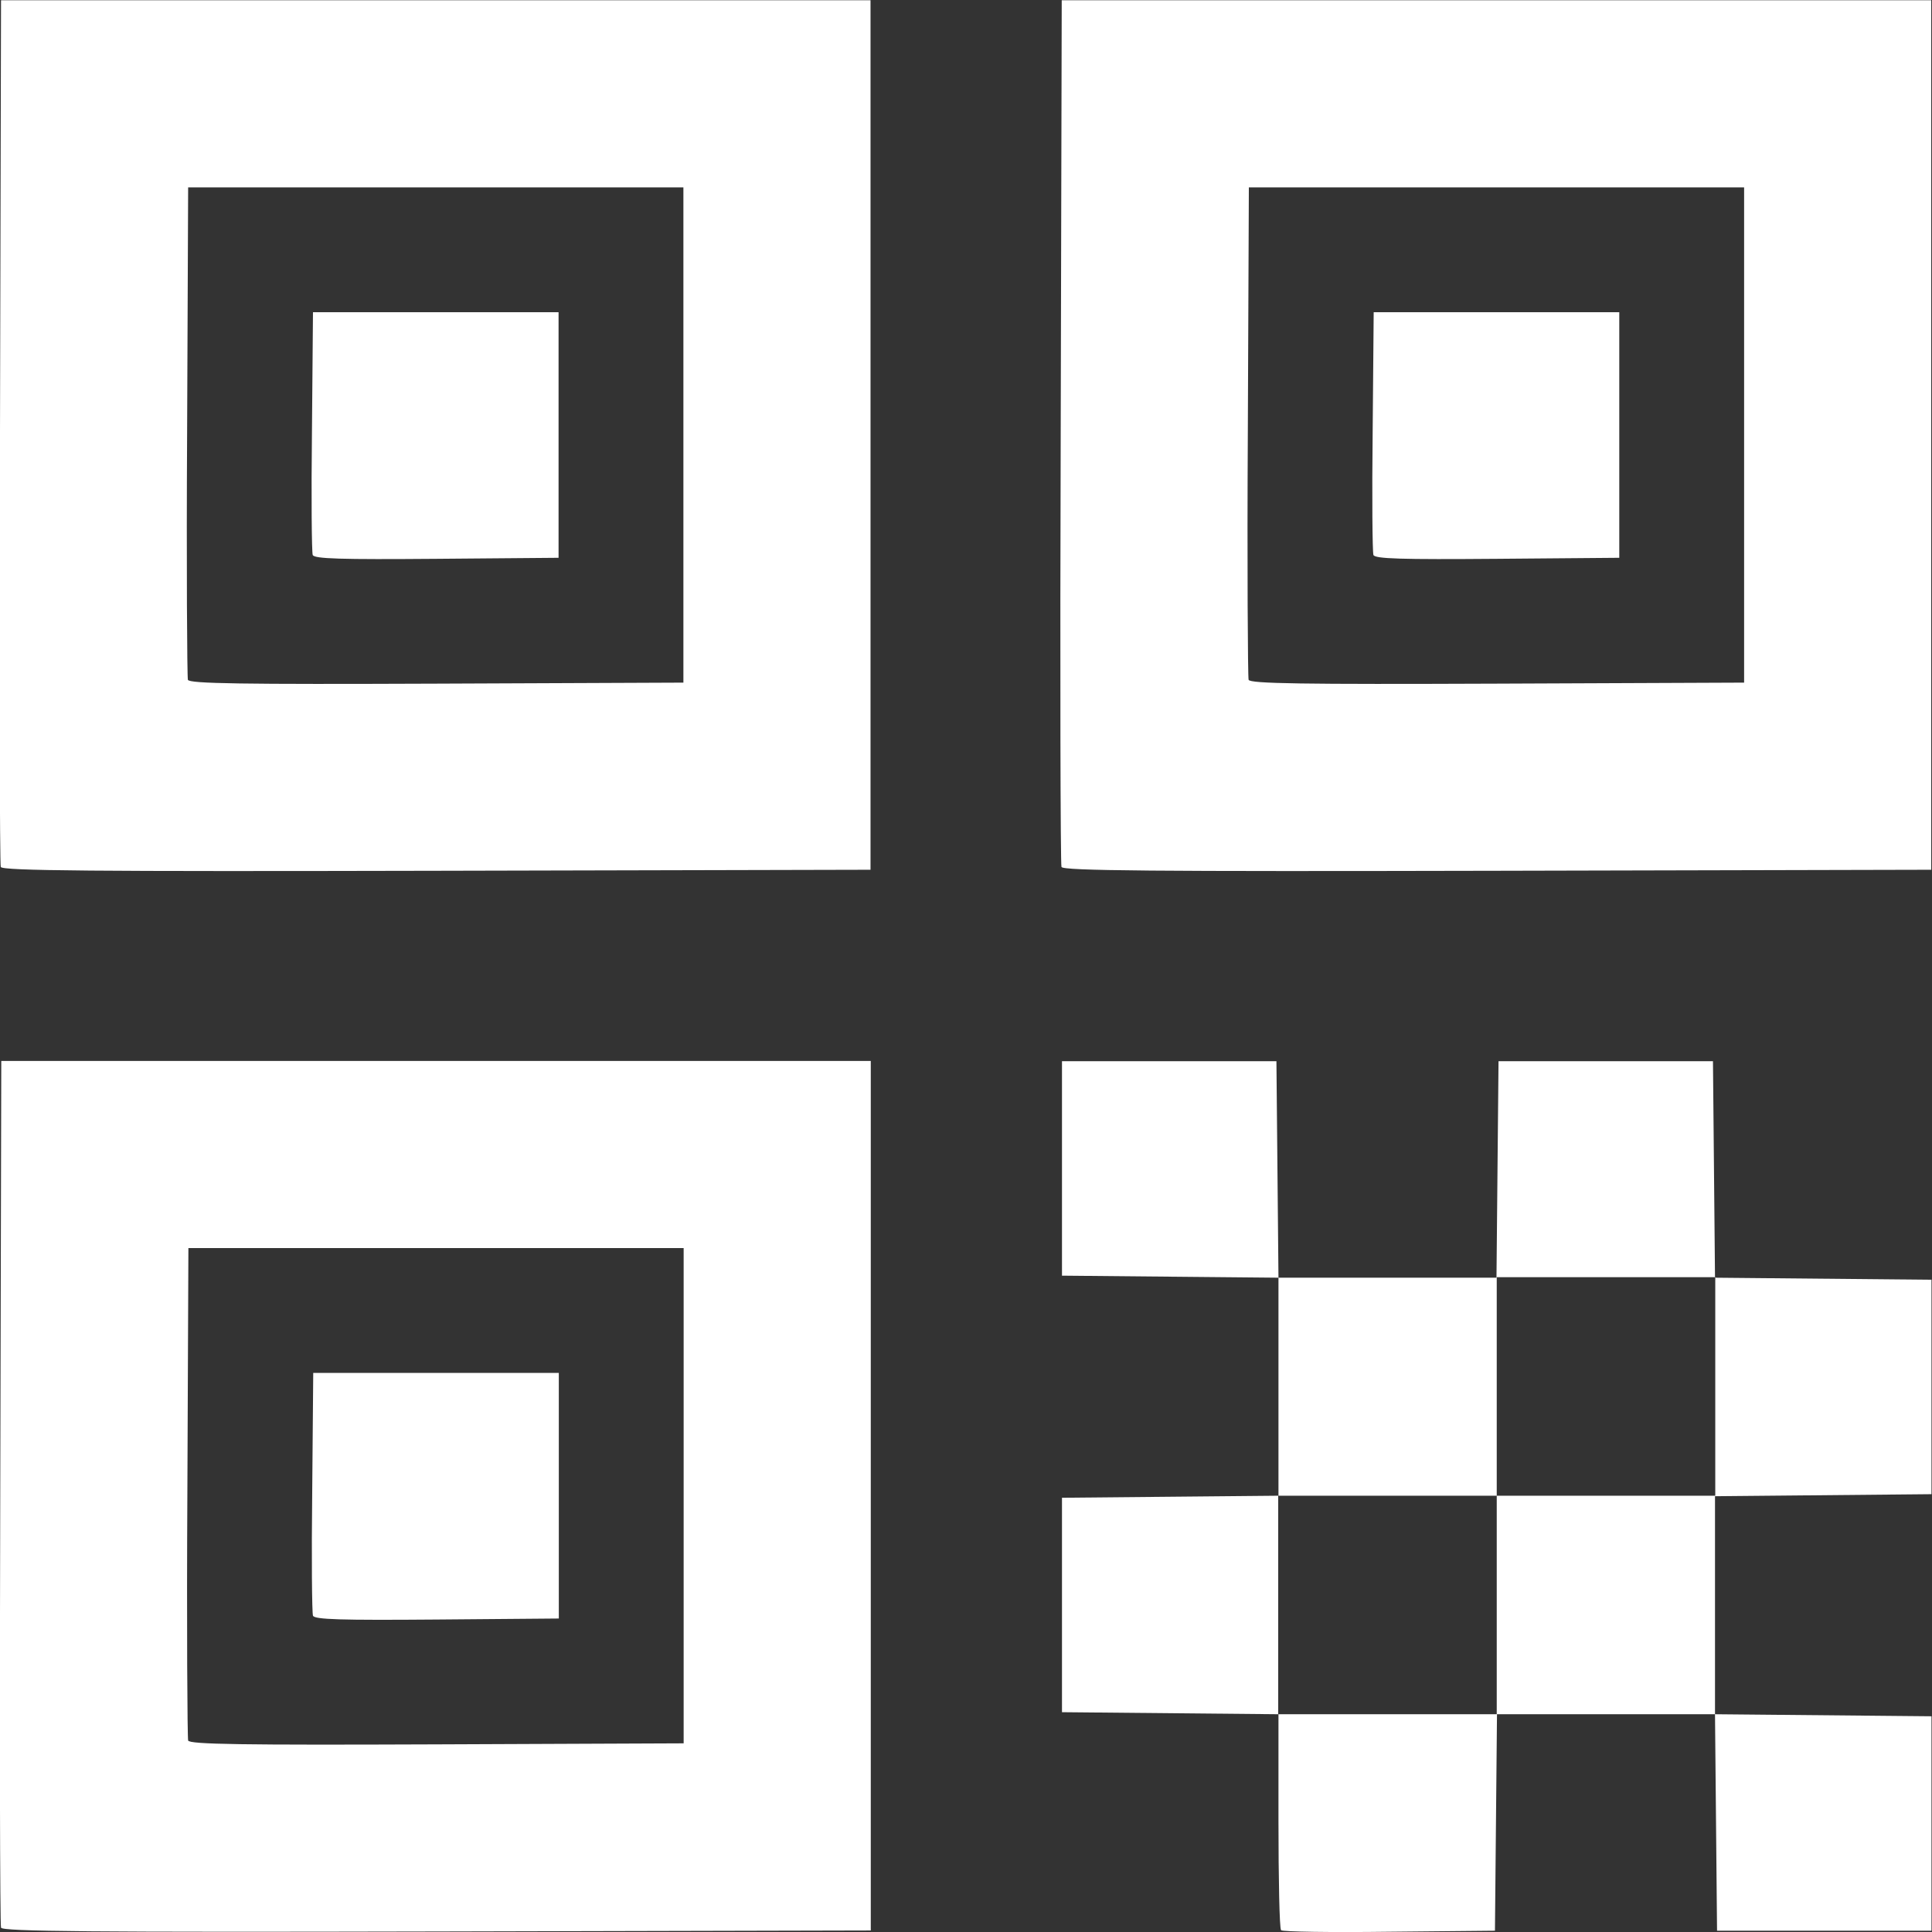
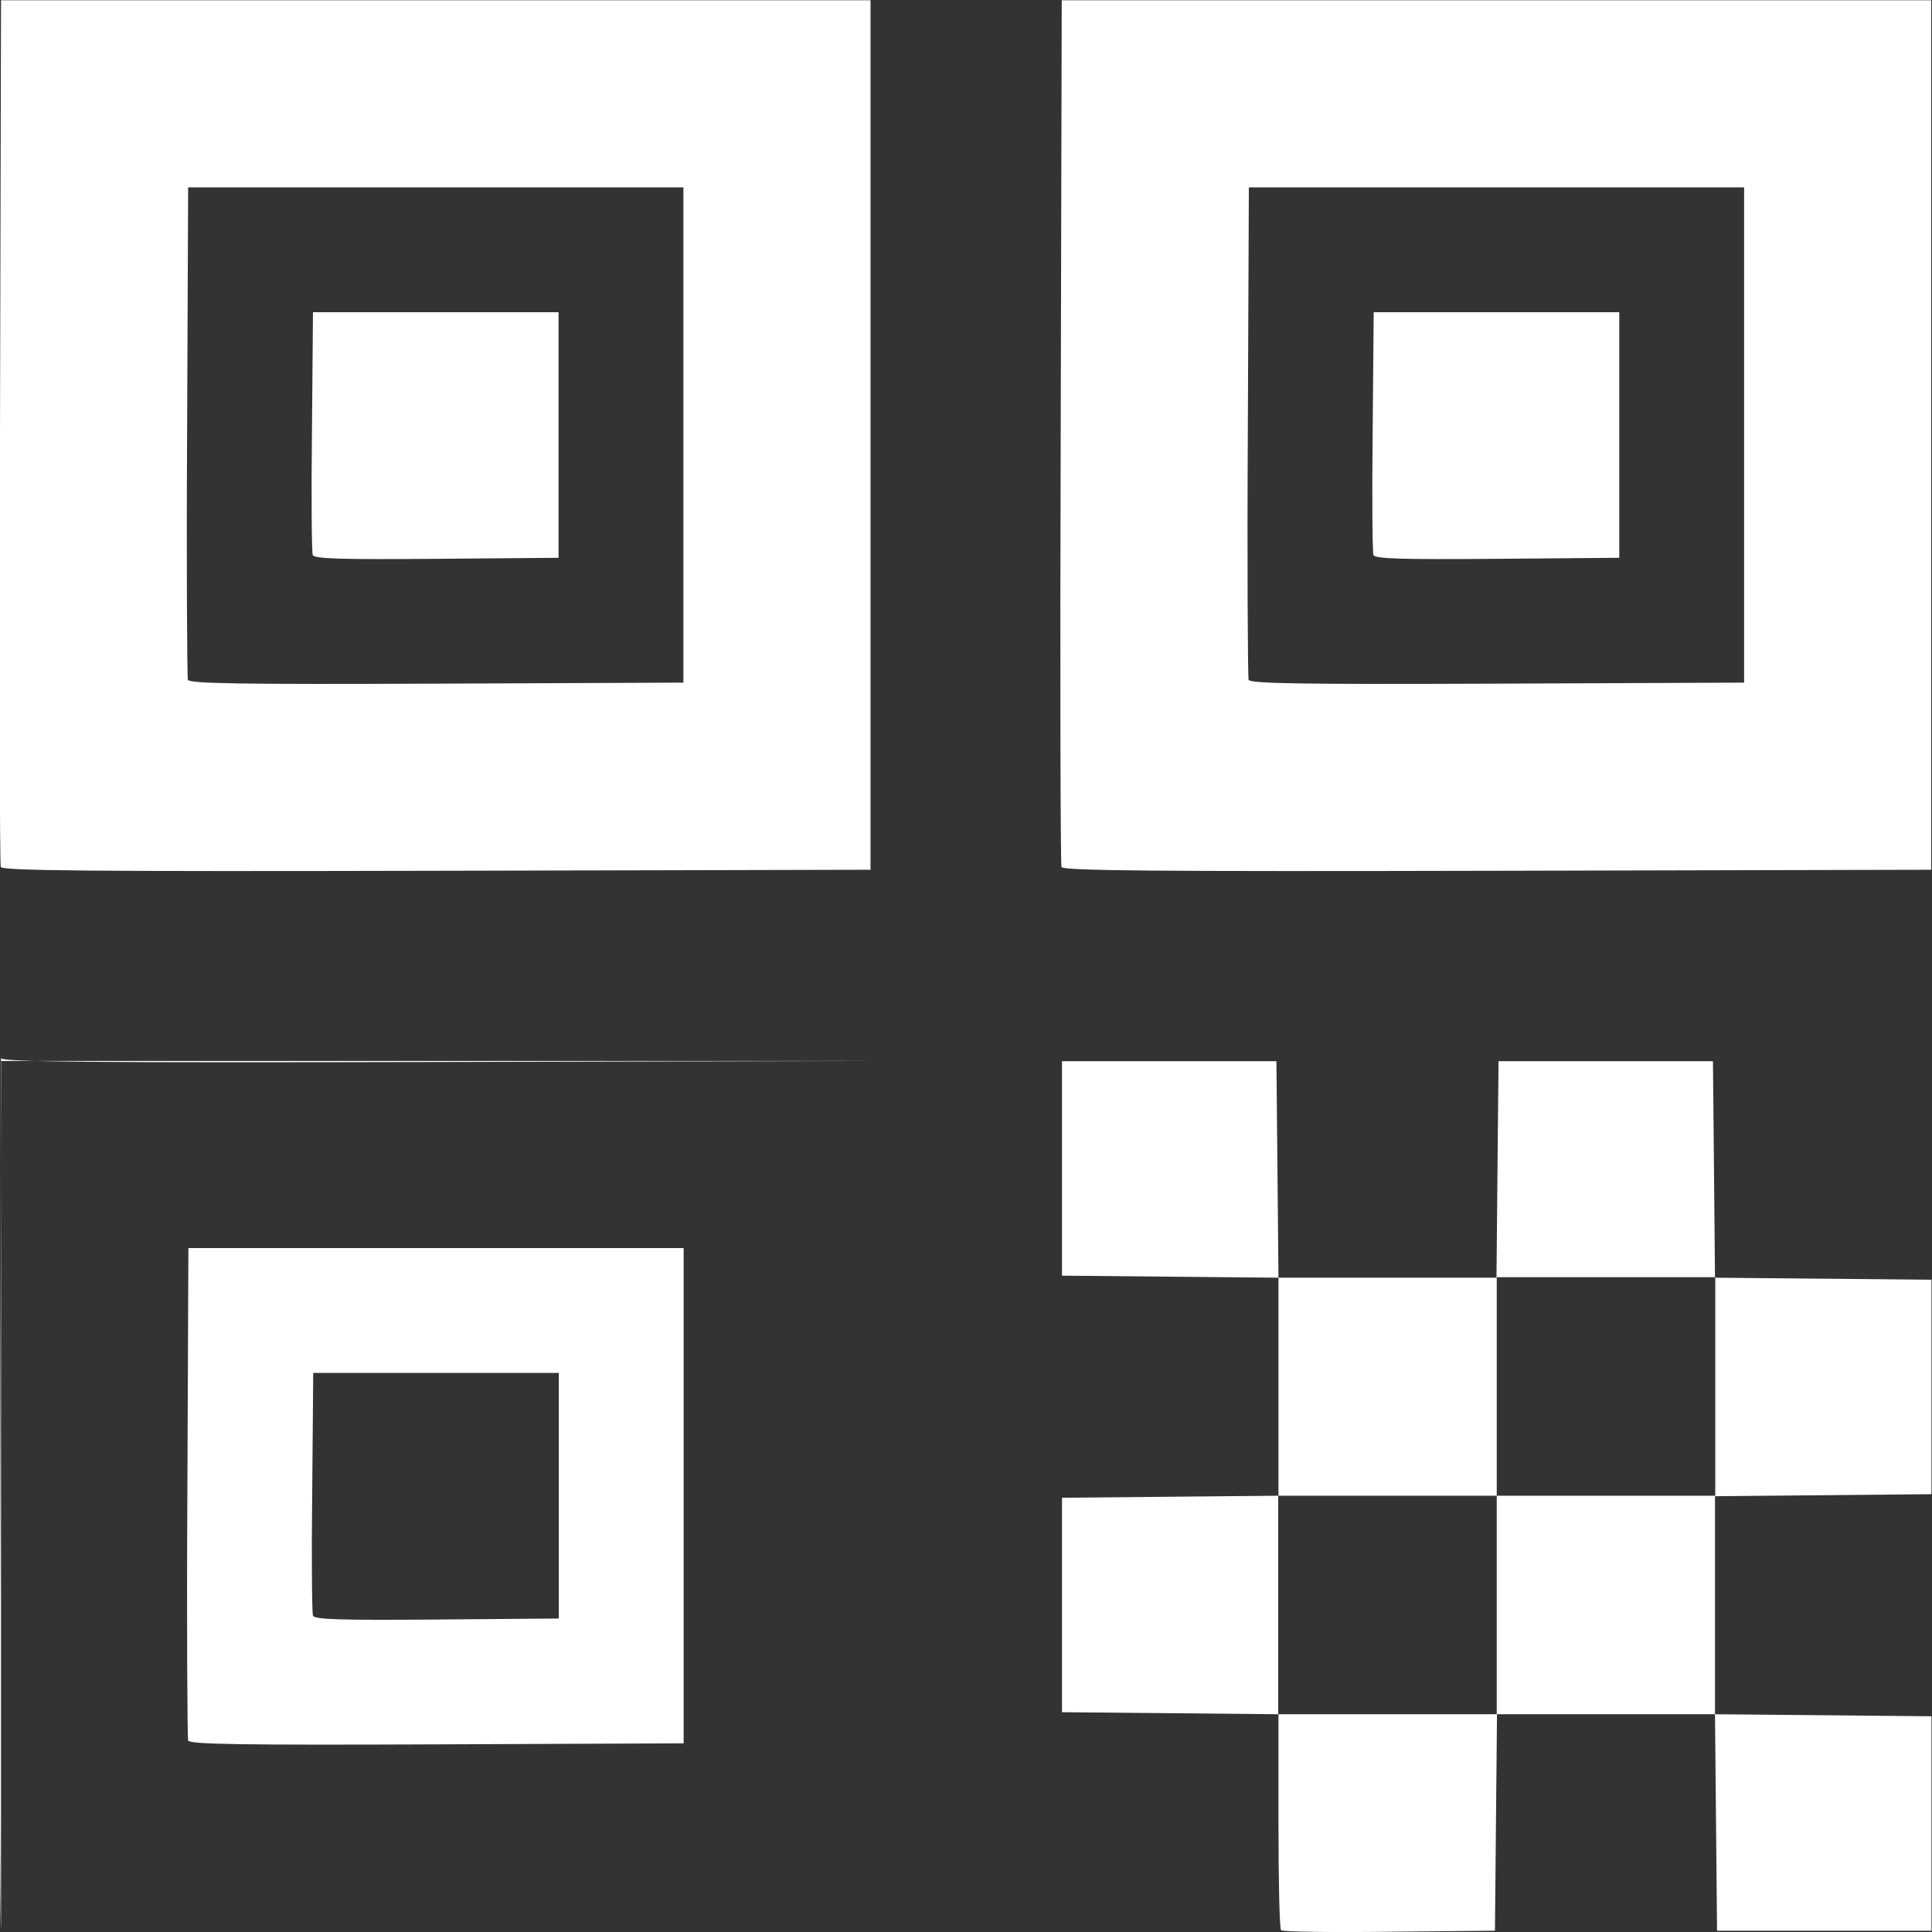
<svg xmlns="http://www.w3.org/2000/svg" xmlns:ns1="http://sodipodi.sourceforge.net/DTD/sodipodi-0.dtd" xmlns:ns2="http://www.inkscape.org/namespaces/inkscape" width="7.568mm" height="7.568mm" viewBox="0 0 7.568 7.568" version="1.1" id="svg7952" ns1:docname="btnScanMobile.svg" ns2:version="0.92.2 (5c3e80d, 2017-08-06)">
  <rect x="0" y="0" width="7.568" height="7.568" fill="#333333" stroke="none" />
  <defs id="defs7946" />
  <ns1:namedview id="base" pagecolor="#ffffff" bordercolor="#666666" borderopacity="1.0" ns2:pageopacity="0.0" ns2:pageshadow="2" ns2:zoom="11.840061" ns2:cx="8.3979663" ns2:cy="11.627953" ns2:document-units="mm" ns2:current-layer="layer1" showgrid="false" fit-margin-top="0" fit-margin-left="0" fit-margin-right="0" fit-margin-bottom="0" ns2:window-width="1920" ns2:window-height="1017" ns2:window-x="-4" ns2:window-y="-4" ns2:window-maximized="1" units="px" />
  <g ns2:label="Layer 1" ns2:groupmode="layer" id="layer1" transform="translate(-111.121,-129.93)">
-     <path ns2:connector-curvature="0" id="path6636-7-2-6-6" d="m 111.125,137.481 c -0.004,-0.01 -0.006,-0.779 -0.003,-1.707 l 0.004,-1.688 h 1.703 1.703 v 1.703 1.703 l -1.7,0.004 c -1.352,0.003 -1.702,0 -1.707,-0.015 z m 2.674,-1.692 v -0.97 h -0.97 -0.97 l -0.004,0.955 c -0.003,0.525 0,0.963 0.003,0.974 0.006,0.015 0.209,0.018 0.974,0.015 l 0.967,-0.004 v -0.97 z m -1.452,0.47 c -0.004,-0.011 -0.006,-0.229 -0.003,-0.485 l 0.004,-0.466 h 0.481 0.481 v 0.481 0.481 l -0.478,0.004 c -0.376,0.003 -0.479,0 -0.485,-0.015 z m 3.792,1.231 c -0.006,-0.006 -0.01,-0.198 -0.01,-0.428 v -0.417 l -0.424,-0.004 -0.424,-0.004 v -0.42 -0.42 l 0.424,-0.004 0.424,-0.004 v -0.427 -0.427 l -0.424,-0.004 -0.424,-0.004 v -0.42 -0.42 h 0.42 0.42 l 0.004,0.424 0.004,0.424 h 0.427 0.427 l 0.004,-0.424 0.004,-0.424 h 0.42 0.42 l 0.004,0.424 0.004,0.424 0.424,0.004 0.424,0.004 v 0.42 0.42 l -0.424,0.004 -0.424,0.004 v 0.427 0.427 l 0.424,0.004 0.424,0.004 v 0.42 0.42 h -0.42 -0.42 l -0.004,-0.424 -0.004,-0.424 h -0.427 -0.427 l -0.004,0.424 -0.004,0.424 -0.414,0.004 c -0.227,0.003 -0.418,0 -0.424,-0.006 z m 0.845,-1.273 v -0.428 h 0.428 0.428 v -0.428 -0.428 h -0.428 -0.428 v 0.428 0.428 h -0.428 -0.428 v 0.428 0.428 h 0.428 0.428 z m -5.86,-2.891 c -0.004,-0.01 -0.006,-0.779 -0.003,-1.707 l 0.004,-1.688 h 1.703 1.703 v 1.703 1.703 l -1.7,0.004 c -1.352,0.003 -1.702,0 -1.707,-0.015 z m 2.674,-1.692 v -0.97 h -0.97 -0.97 l -0.004,0.955 c -0.003,0.525 0,0.963 0.003,0.974 0.006,0.015 0.209,0.018 0.974,0.015 l 0.967,-0.004 v -0.97 z m -1.452,0.47 c -0.004,-0.01 -0.006,-0.229 -0.003,-0.485 l 0.004,-0.466 h 0.481 0.481 v 0.481 0.481 l -0.478,0.004 c -0.376,0.003 -0.479,0 -0.485,-0.015 z m 2.933,1.222 c -0.004,-0.01 -0.006,-0.779 -0.003,-1.707 l 0.004,-1.688 h 1.703 1.703 v 1.703 1.703 l -1.7,0.004 c -1.352,0.003 -1.702,0 -1.707,-0.015 z m 2.674,-1.692 v -0.97 h -0.97 -0.97 l -0.004,0.955 c -0.003,0.525 0,0.963 0.003,0.974 0.006,0.015 0.209,0.018 0.974,0.015 l 0.967,-0.004 v -0.97 z m -1.452,0.47 c -0.004,-0.01 -0.006,-0.229 -0.003,-0.485 l 0.004,-0.466 h 0.481 0.481 v 0.481 0.481 l -0.478,0.004 c -0.376,0.003 -0.479,0 -0.485,-0.015 z" style="fill:#ffffff;fill-opacity:1;stroke-width:0.282" ns2:export-filename="T:\Users\bleblanc\Documents\SimplyCite\Code\LivelyEmber-Web\source\images\btnScanCode.png" ns2:export-xdpi="93.981522" ns2:export-ydpi="93.981522" />
+     <path ns2:connector-curvature="0" id="path6636-7-2-6-6" d="m 111.125,137.481 c -0.004,-0.01 -0.006,-0.779 -0.003,-1.707 l 0.004,-1.688 h 1.703 1.703 l -1.7,0.004 c -1.352,0.003 -1.702,0 -1.707,-0.015 z m 2.674,-1.692 v -0.97 h -0.97 -0.97 l -0.004,0.955 c -0.003,0.525 0,0.963 0.003,0.974 0.006,0.015 0.209,0.018 0.974,0.015 l 0.967,-0.004 v -0.97 z m -1.452,0.47 c -0.004,-0.011 -0.006,-0.229 -0.003,-0.485 l 0.004,-0.466 h 0.481 0.481 v 0.481 0.481 l -0.478,0.004 c -0.376,0.003 -0.479,0 -0.485,-0.015 z m 3.792,1.231 c -0.006,-0.006 -0.01,-0.198 -0.01,-0.428 v -0.417 l -0.424,-0.004 -0.424,-0.004 v -0.42 -0.42 l 0.424,-0.004 0.424,-0.004 v -0.427 -0.427 l -0.424,-0.004 -0.424,-0.004 v -0.42 -0.42 h 0.42 0.42 l 0.004,0.424 0.004,0.424 h 0.427 0.427 l 0.004,-0.424 0.004,-0.424 h 0.42 0.42 l 0.004,0.424 0.004,0.424 0.424,0.004 0.424,0.004 v 0.42 0.42 l -0.424,0.004 -0.424,0.004 v 0.427 0.427 l 0.424,0.004 0.424,0.004 v 0.42 0.42 h -0.42 -0.42 l -0.004,-0.424 -0.004,-0.424 h -0.427 -0.427 l -0.004,0.424 -0.004,0.424 -0.414,0.004 c -0.227,0.003 -0.418,0 -0.424,-0.006 z m 0.845,-1.273 v -0.428 h 0.428 0.428 v -0.428 -0.428 h -0.428 -0.428 v 0.428 0.428 h -0.428 -0.428 v 0.428 0.428 h 0.428 0.428 z m -5.86,-2.891 c -0.004,-0.01 -0.006,-0.779 -0.003,-1.707 l 0.004,-1.688 h 1.703 1.703 v 1.703 1.703 l -1.7,0.004 c -1.352,0.003 -1.702,0 -1.707,-0.015 z m 2.674,-1.692 v -0.97 h -0.97 -0.97 l -0.004,0.955 c -0.003,0.525 0,0.963 0.003,0.974 0.006,0.015 0.209,0.018 0.974,0.015 l 0.967,-0.004 v -0.97 z m -1.452,0.47 c -0.004,-0.01 -0.006,-0.229 -0.003,-0.485 l 0.004,-0.466 h 0.481 0.481 v 0.481 0.481 l -0.478,0.004 c -0.376,0.003 -0.479,0 -0.485,-0.015 z m 2.933,1.222 c -0.004,-0.01 -0.006,-0.779 -0.003,-1.707 l 0.004,-1.688 h 1.703 1.703 v 1.703 1.703 l -1.7,0.004 c -1.352,0.003 -1.702,0 -1.707,-0.015 z m 2.674,-1.692 v -0.97 h -0.97 -0.97 l -0.004,0.955 c -0.003,0.525 0,0.963 0.003,0.974 0.006,0.015 0.209,0.018 0.974,0.015 l 0.967,-0.004 v -0.97 z m -1.452,0.47 c -0.004,-0.01 -0.006,-0.229 -0.003,-0.485 l 0.004,-0.466 h 0.481 0.481 v 0.481 0.481 l -0.478,0.004 c -0.376,0.003 -0.479,0 -0.485,-0.015 z" style="fill:#ffffff;fill-opacity:1;stroke-width:0.282" ns2:export-filename="T:\Users\bleblanc\Documents\SimplyCite\Code\LivelyEmber-Web\source\images\btnScanCode.png" ns2:export-xdpi="93.981522" ns2:export-ydpi="93.981522" />
  </g>
</svg>